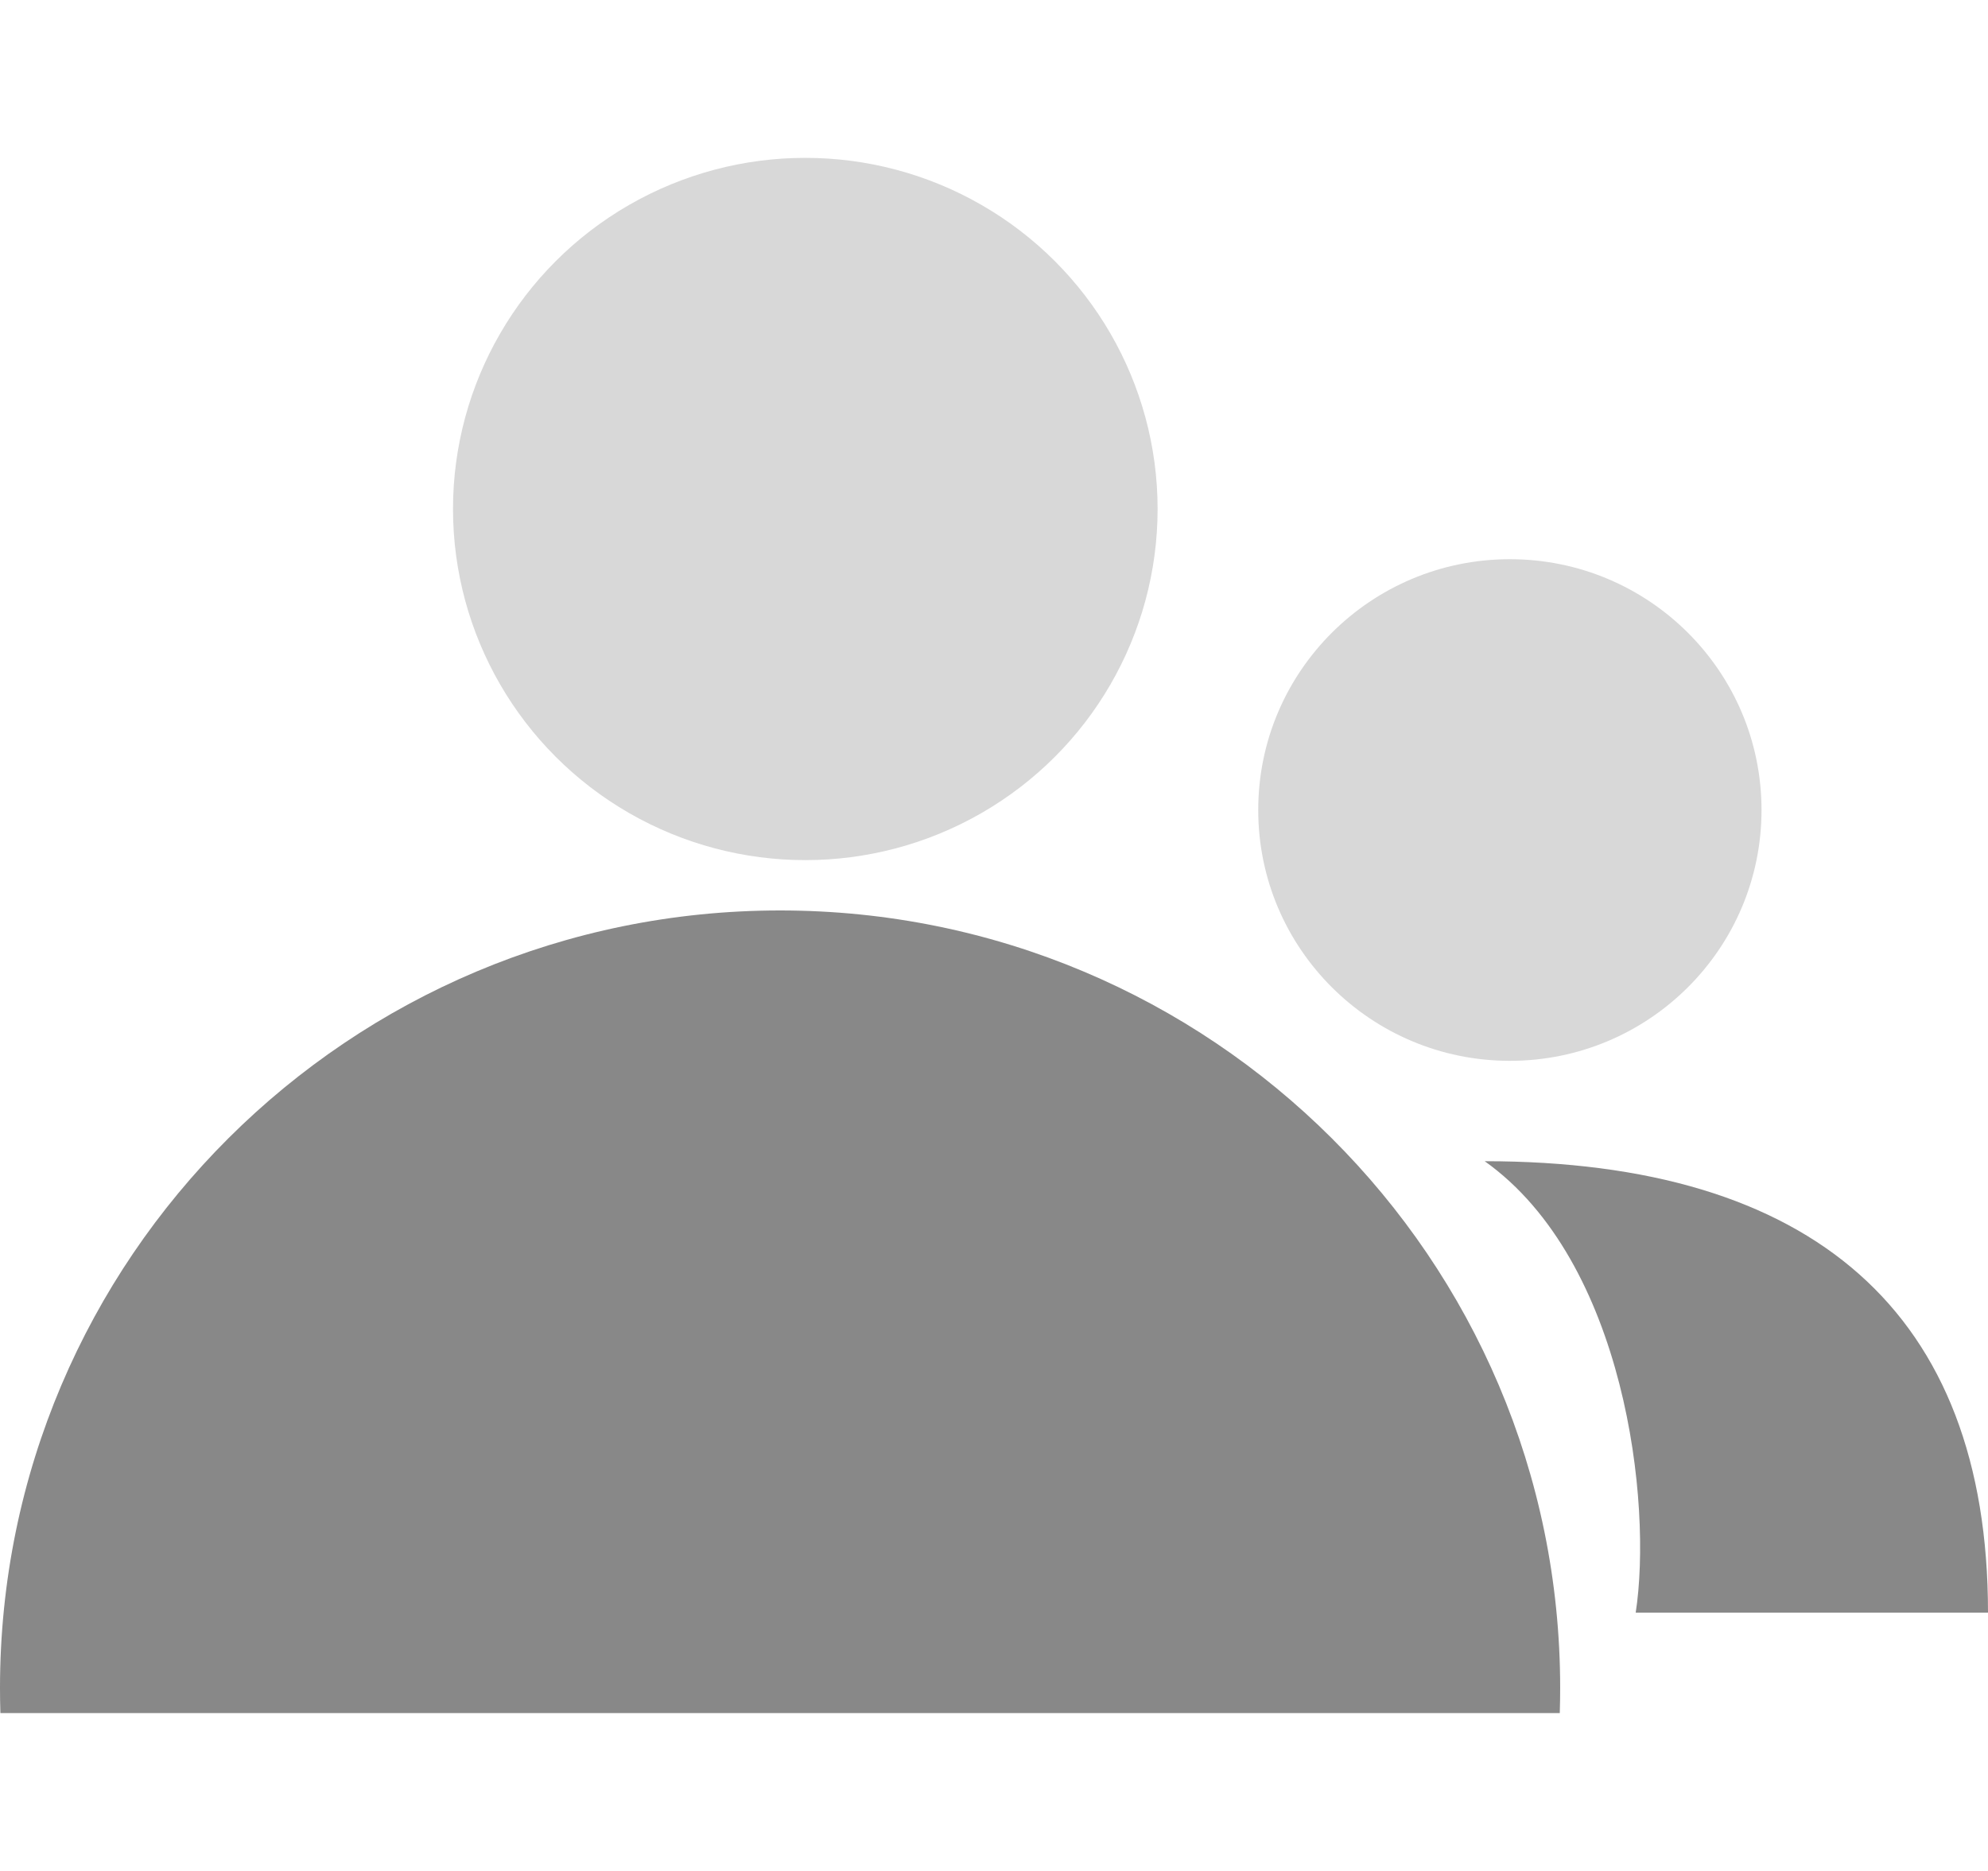
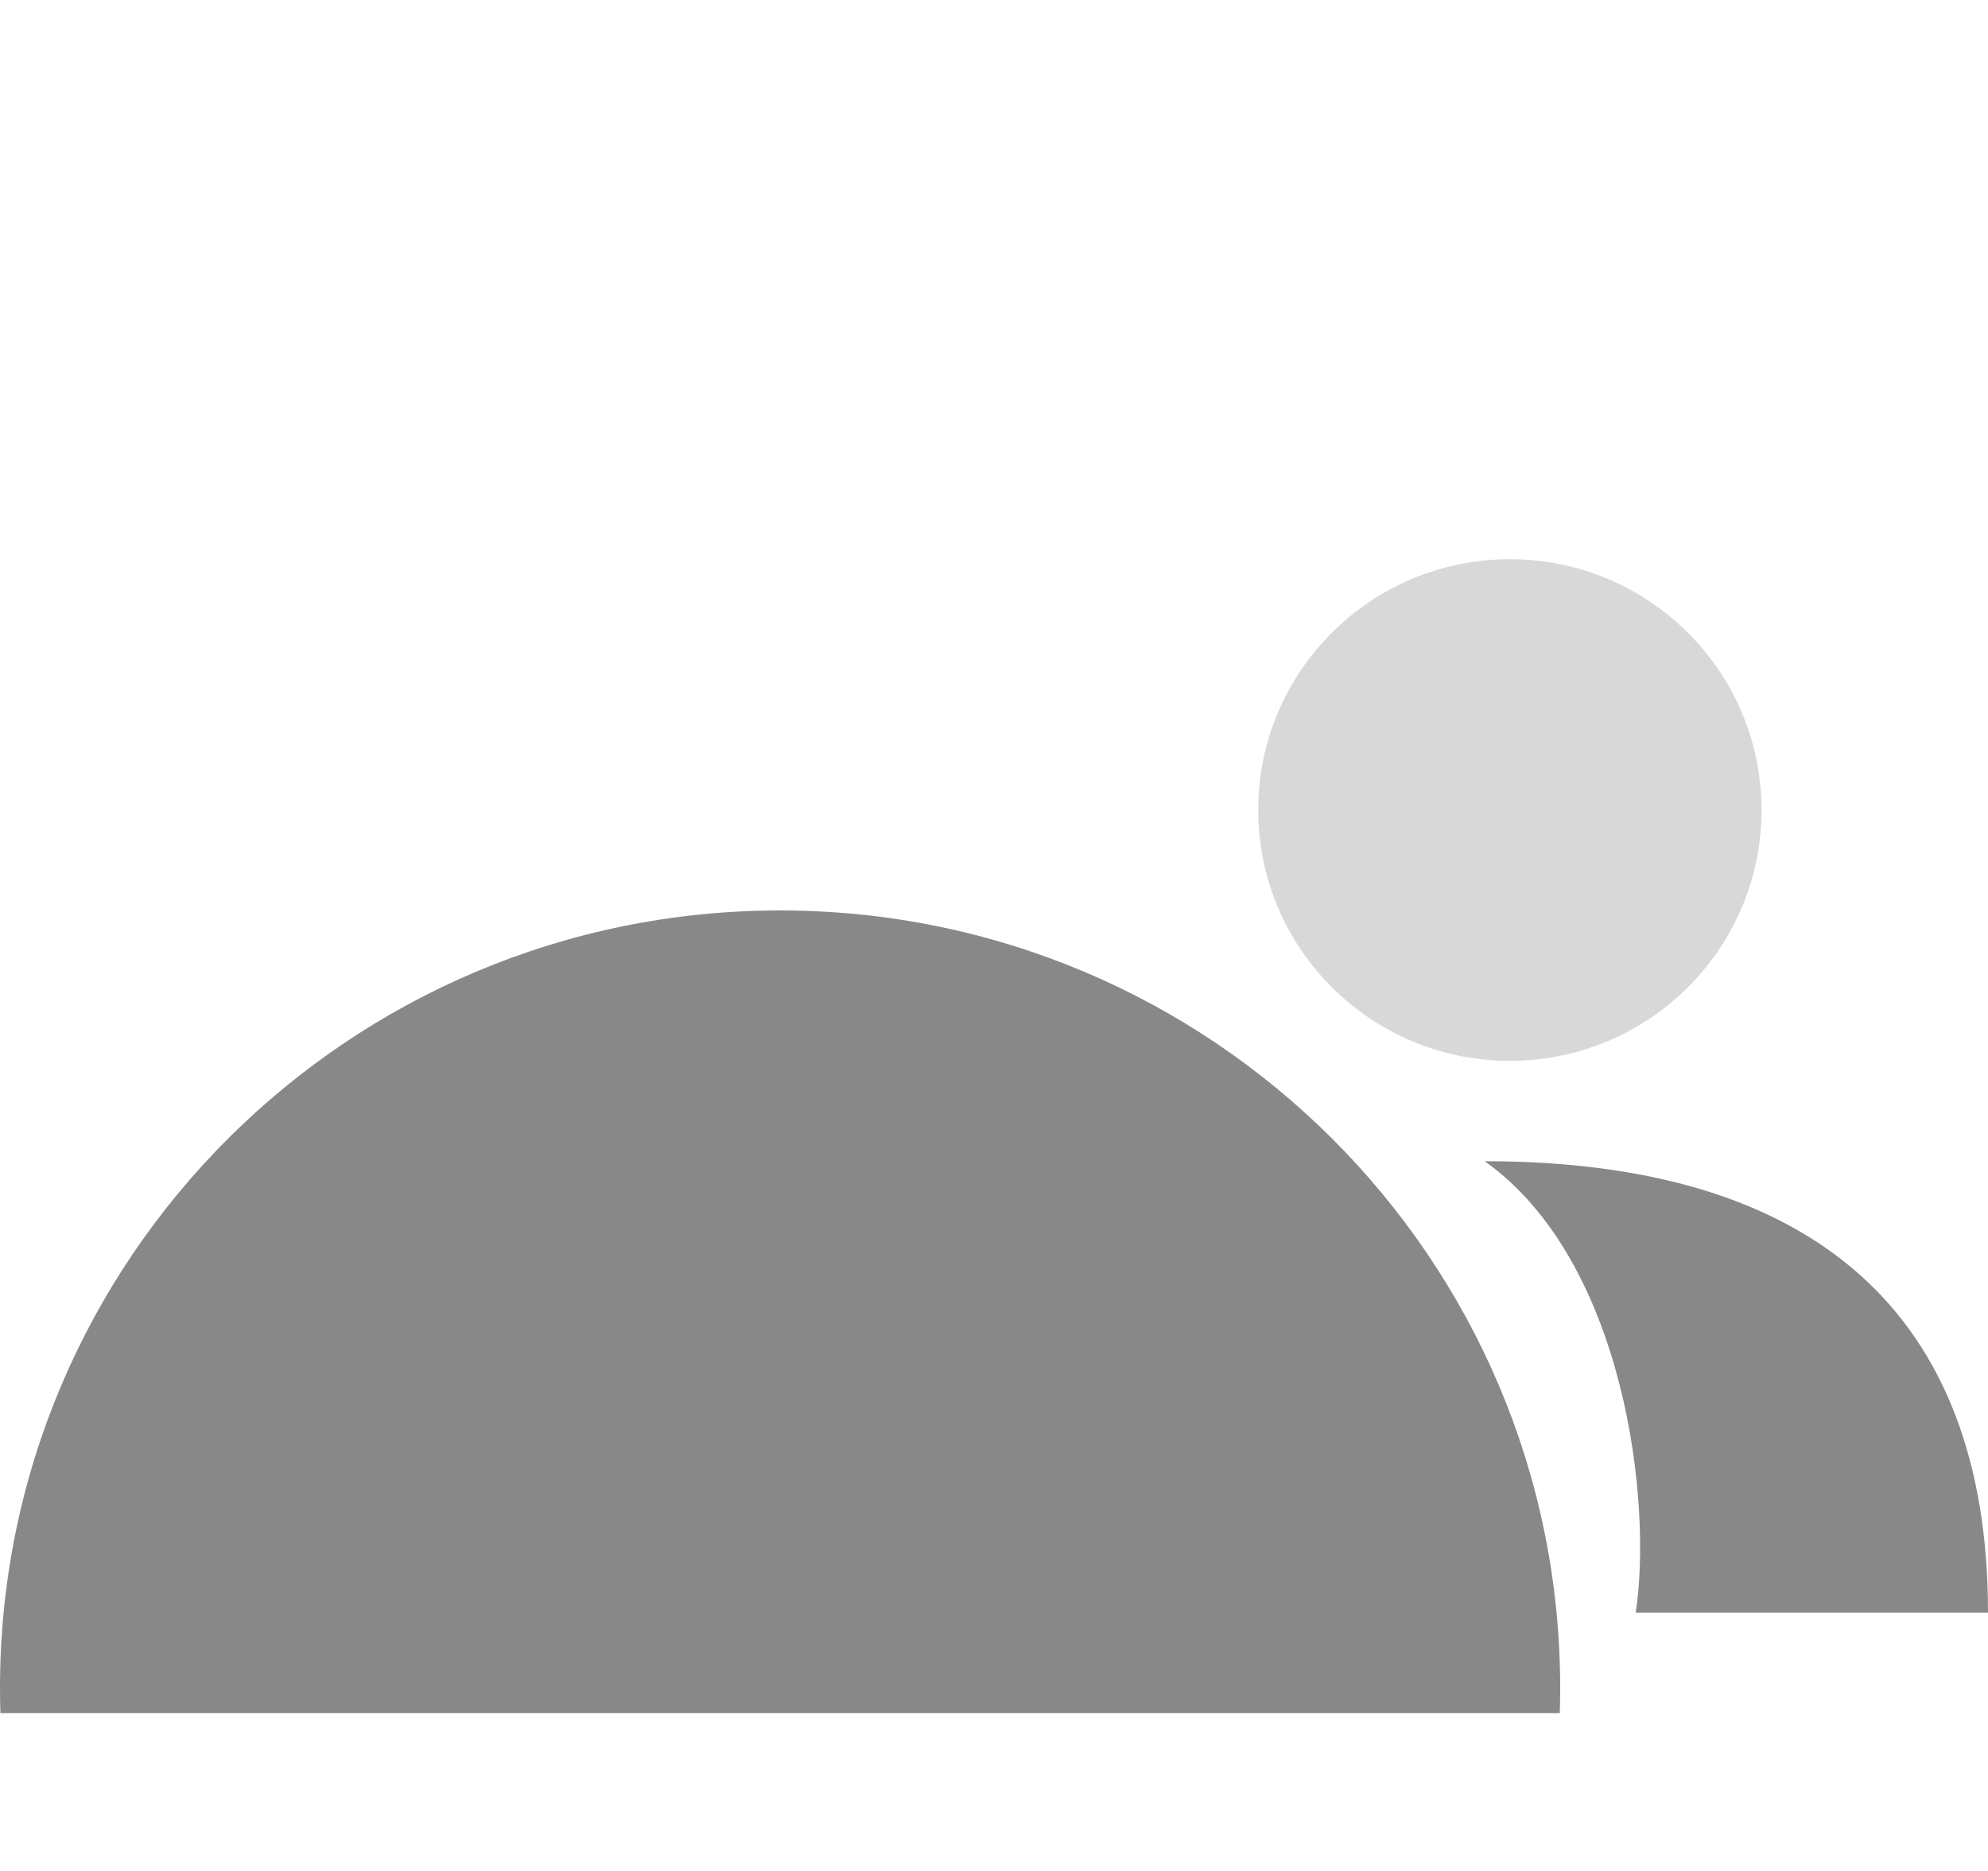
<svg xmlns="http://www.w3.org/2000/svg" width="170" height="160" viewBox="0 0 170 160" fill="none">
-   <ellipse cx="68.864" cy="43.528" rx="30.126" ry="30.028" fill="#D8D8D8" />
  <ellipse cx="129.114" cy="69.271" rx="21.519" ry="21.449" fill="#D8D8D8" />
  <path fill-rule="evenodd" clip-rule="evenodd" d="M133.381 146.499C133.404 145.786 133.415 145.07 133.415 144.352C133.415 107.63 103.549 77.86 66.708 77.86C29.866 77.86 0 107.63 0 144.352C0 145.07 0.011 145.786 0.034 146.499H133.381Z" fill="#888888" />
  <path d="M170 137.912C170 112.173 154.937 99.304 126.963 99.304C139.013 107.883 141.309 128.617 139.874 137.912H170Z" fill="#888888" />
</svg>